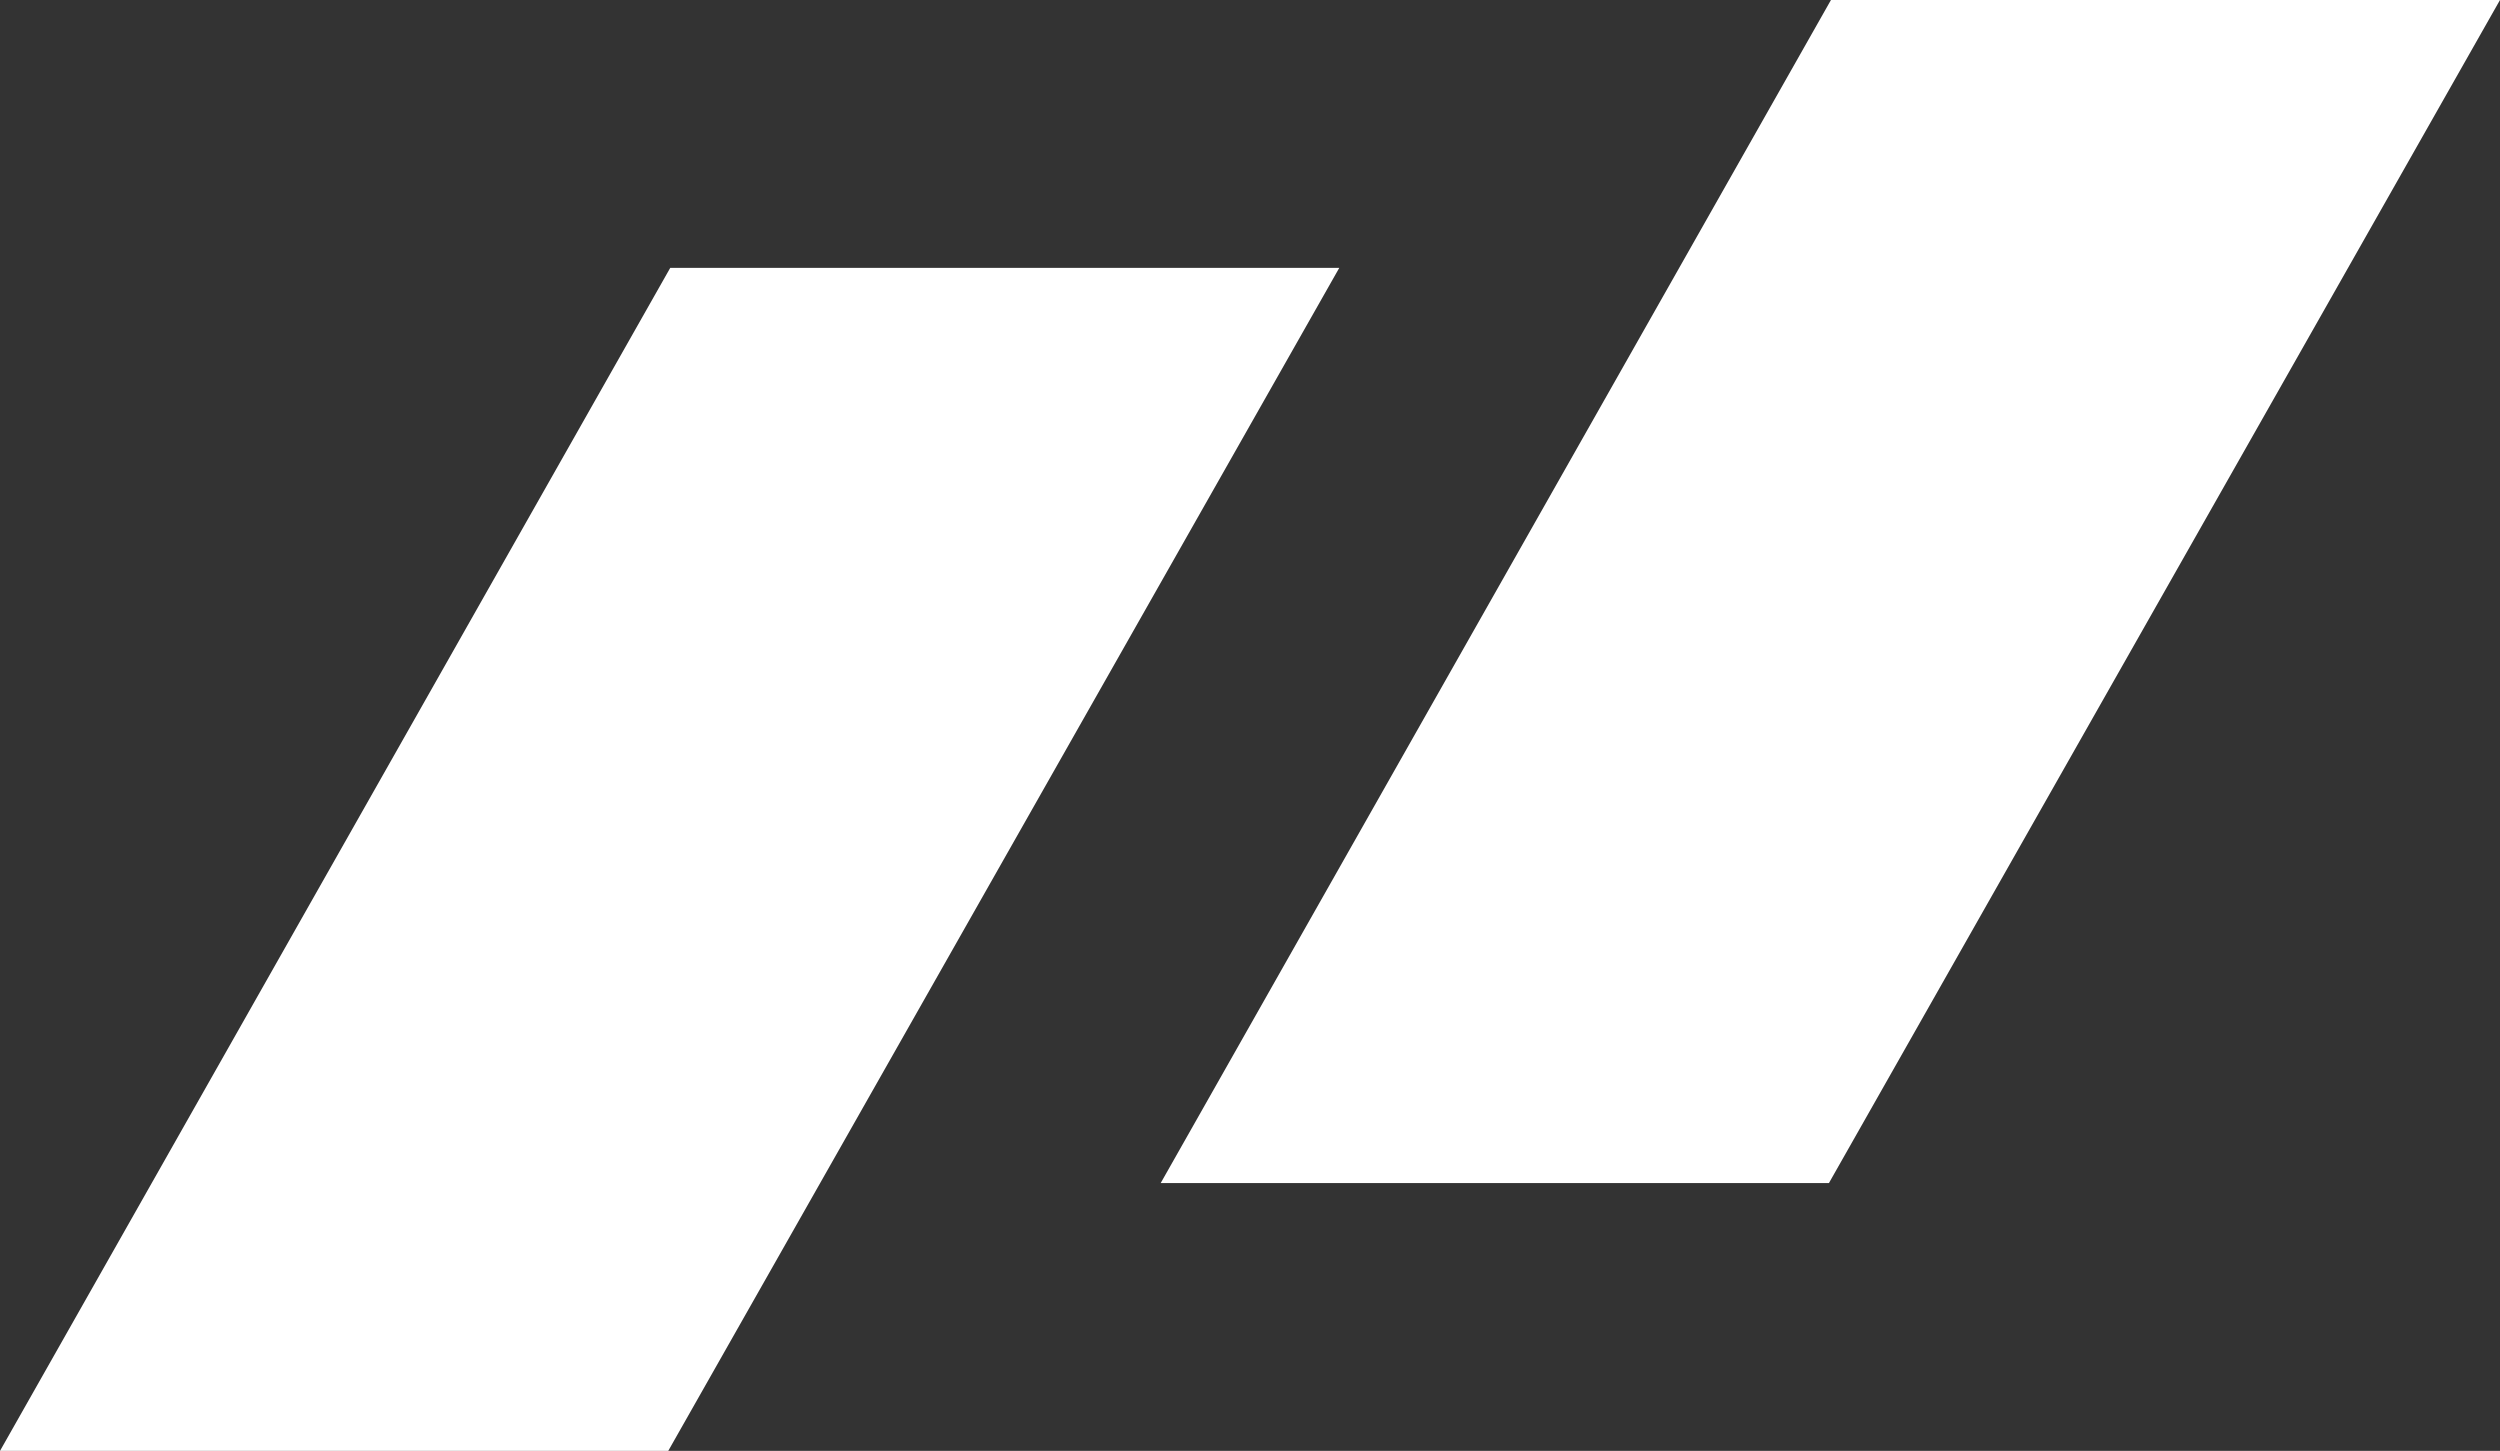
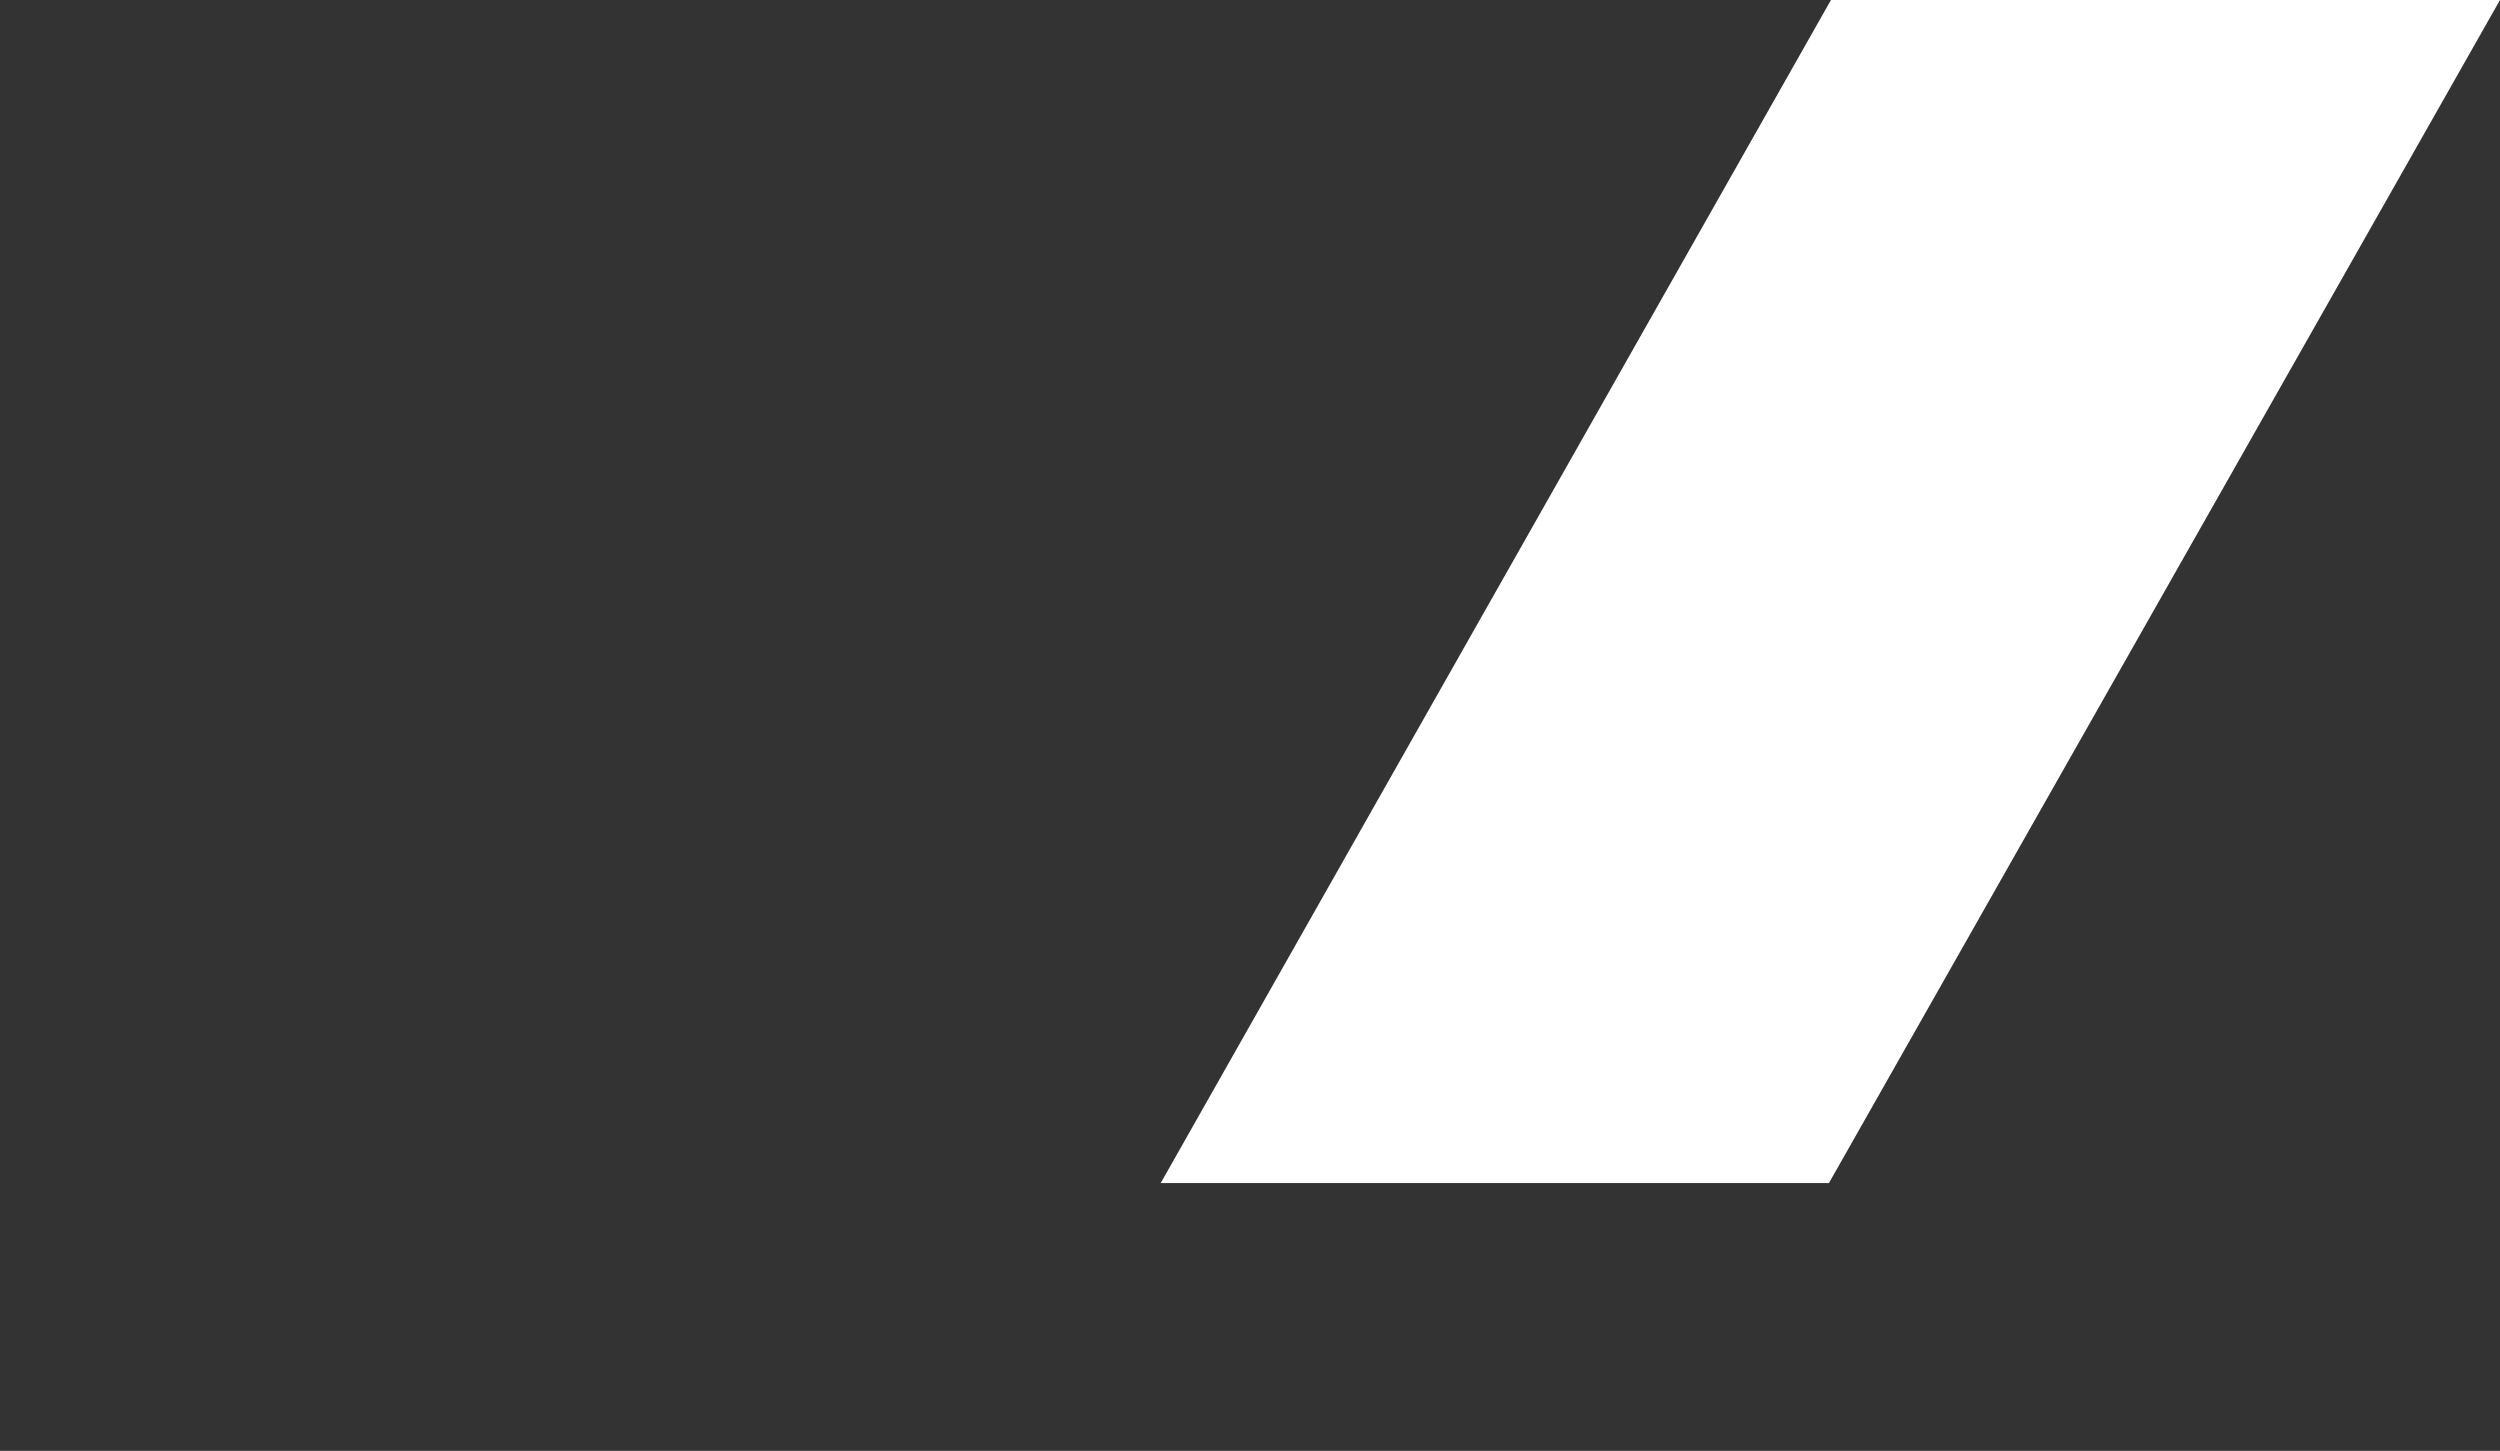
<svg xmlns="http://www.w3.org/2000/svg" width="112px" height="65px" viewBox="0 0 112 65" version="1.1">
  <rect x="0" y="0" width="112" height="65" fill="#333333" stroke="none" />
  <title>Group 47</title>
  <g id="Proyectos" stroke="none" stroke-width="1" fill="none" fill-rule="evenodd">
    <g id="Group-47" fill="#FFFFFF">
-       <polygon id="Fill-2-Copy-2" points="0 65 29.937 65 60 12 30.027 12" />
      <polygon id="Fill-3-Copy-2" points="52 53 81.937 53 112 0 82.027 0" />
    </g>
  </g>
</svg>